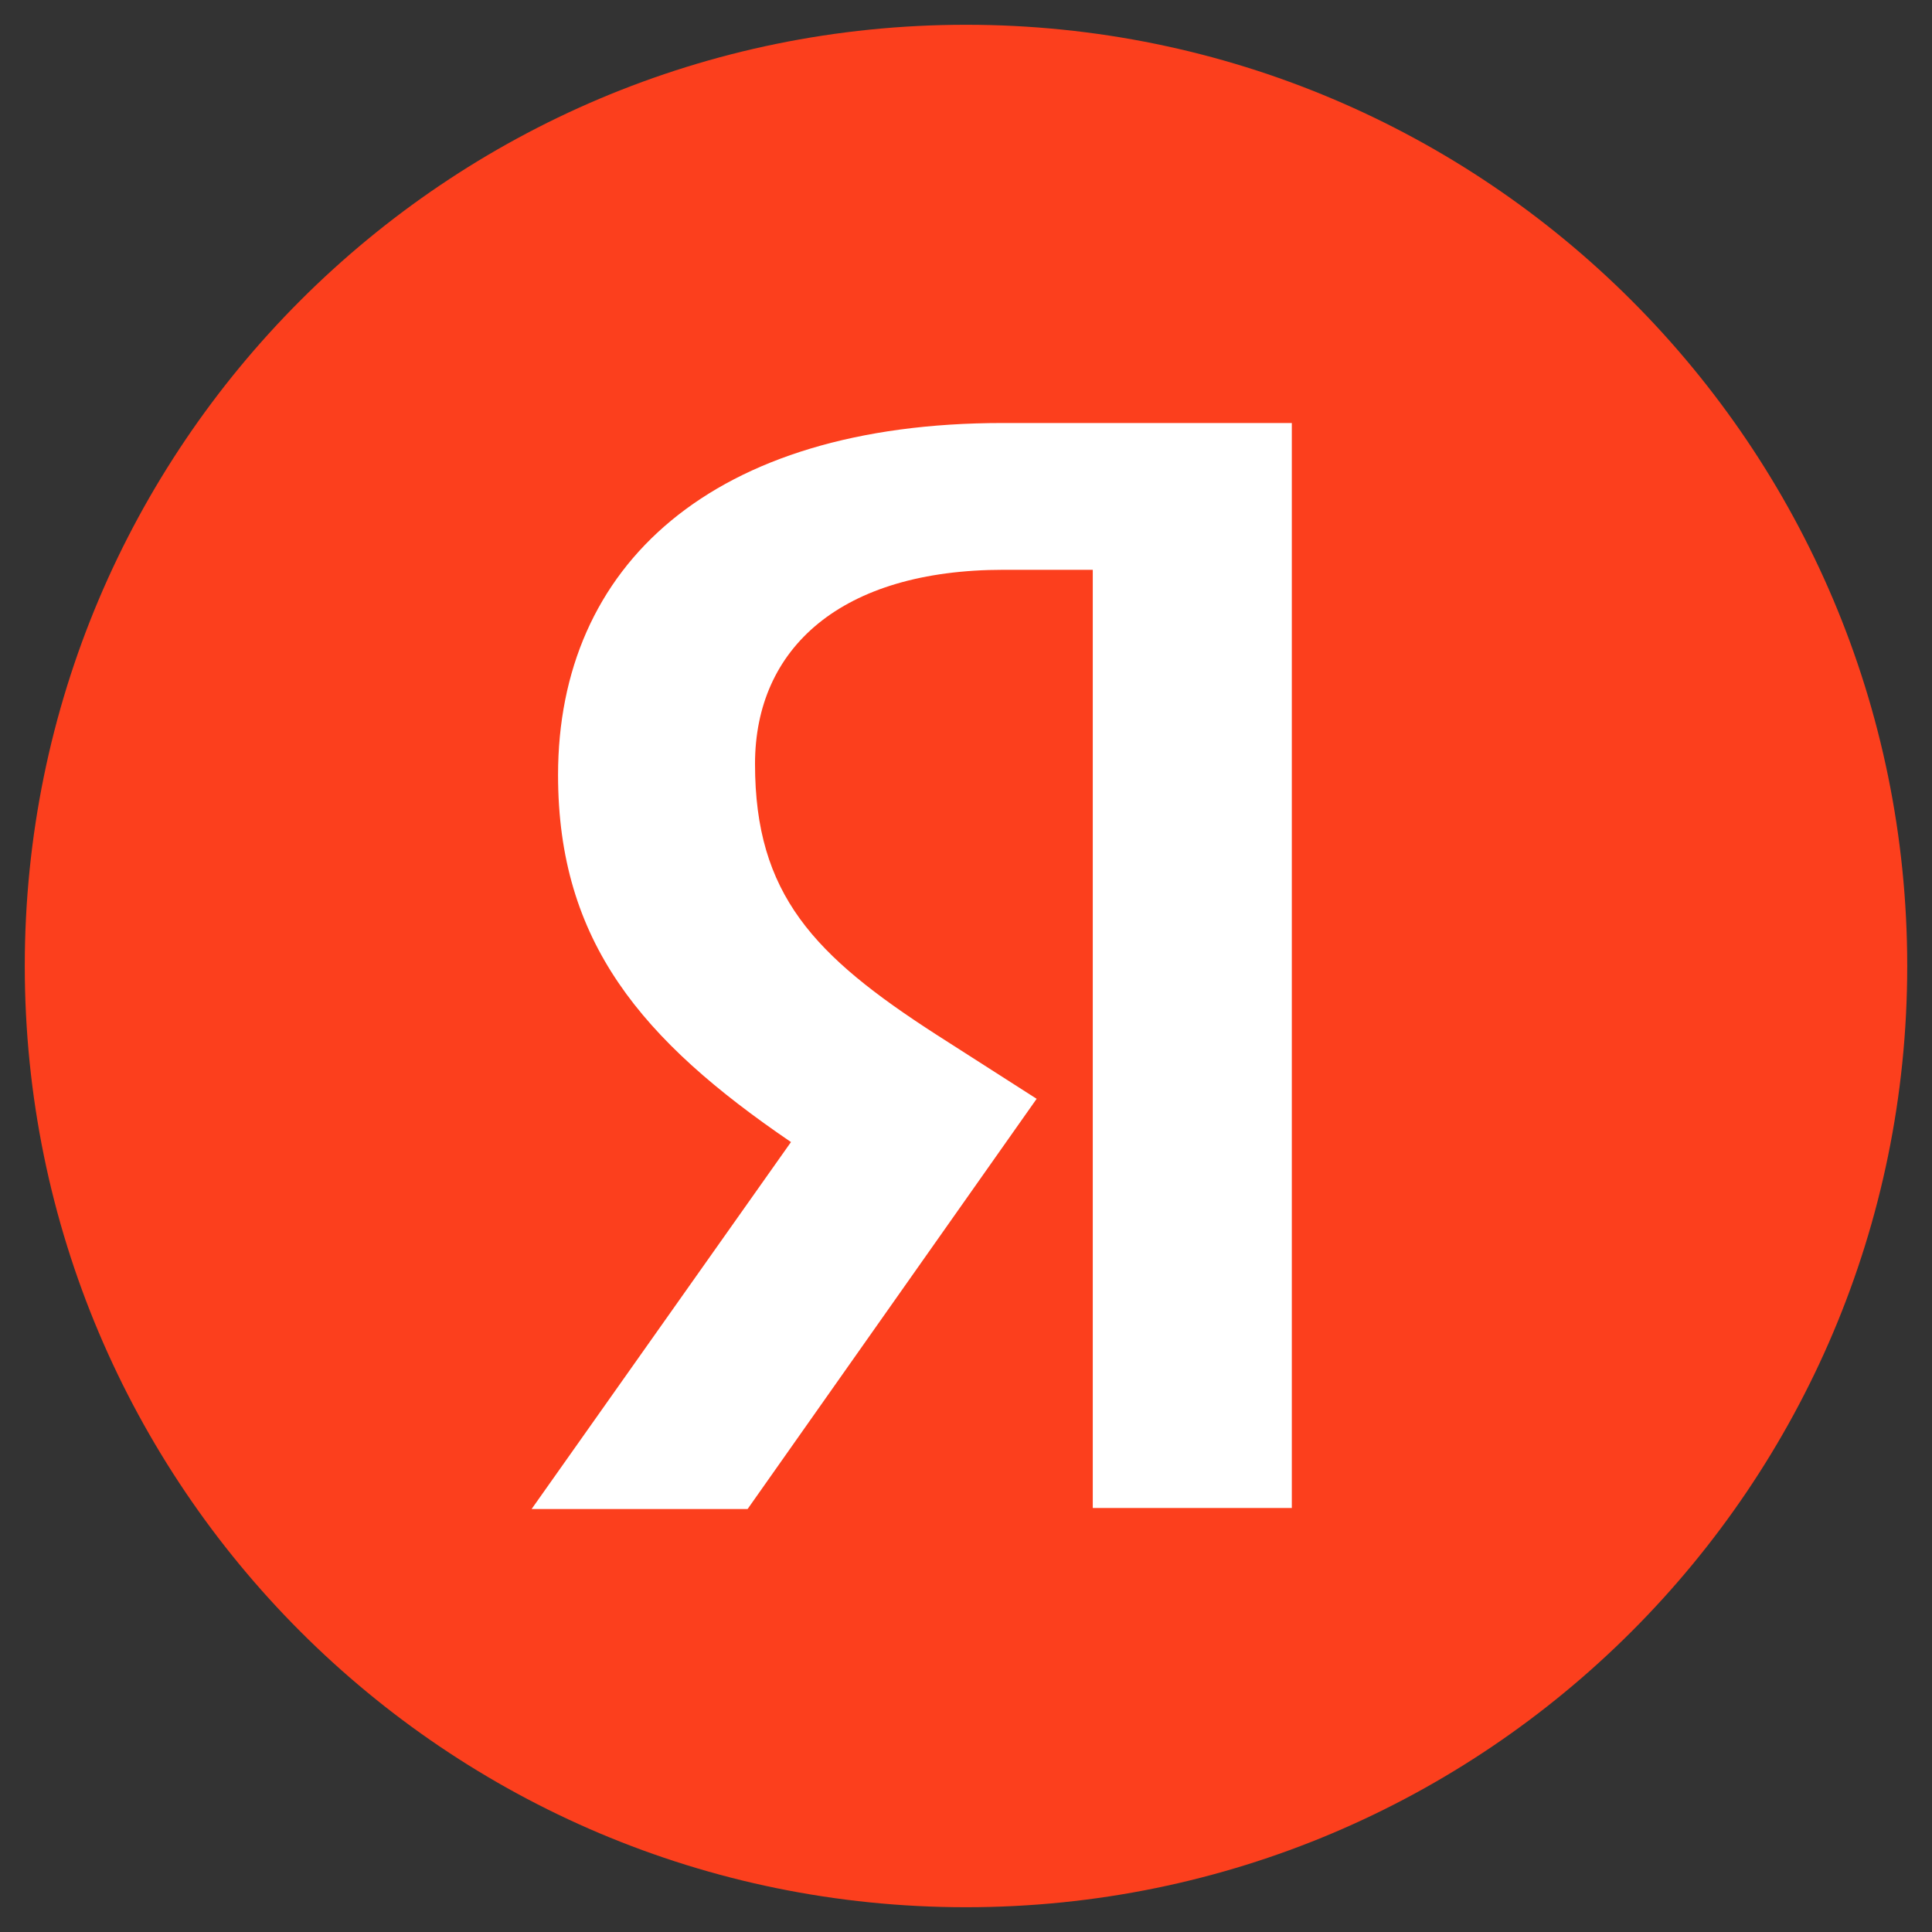
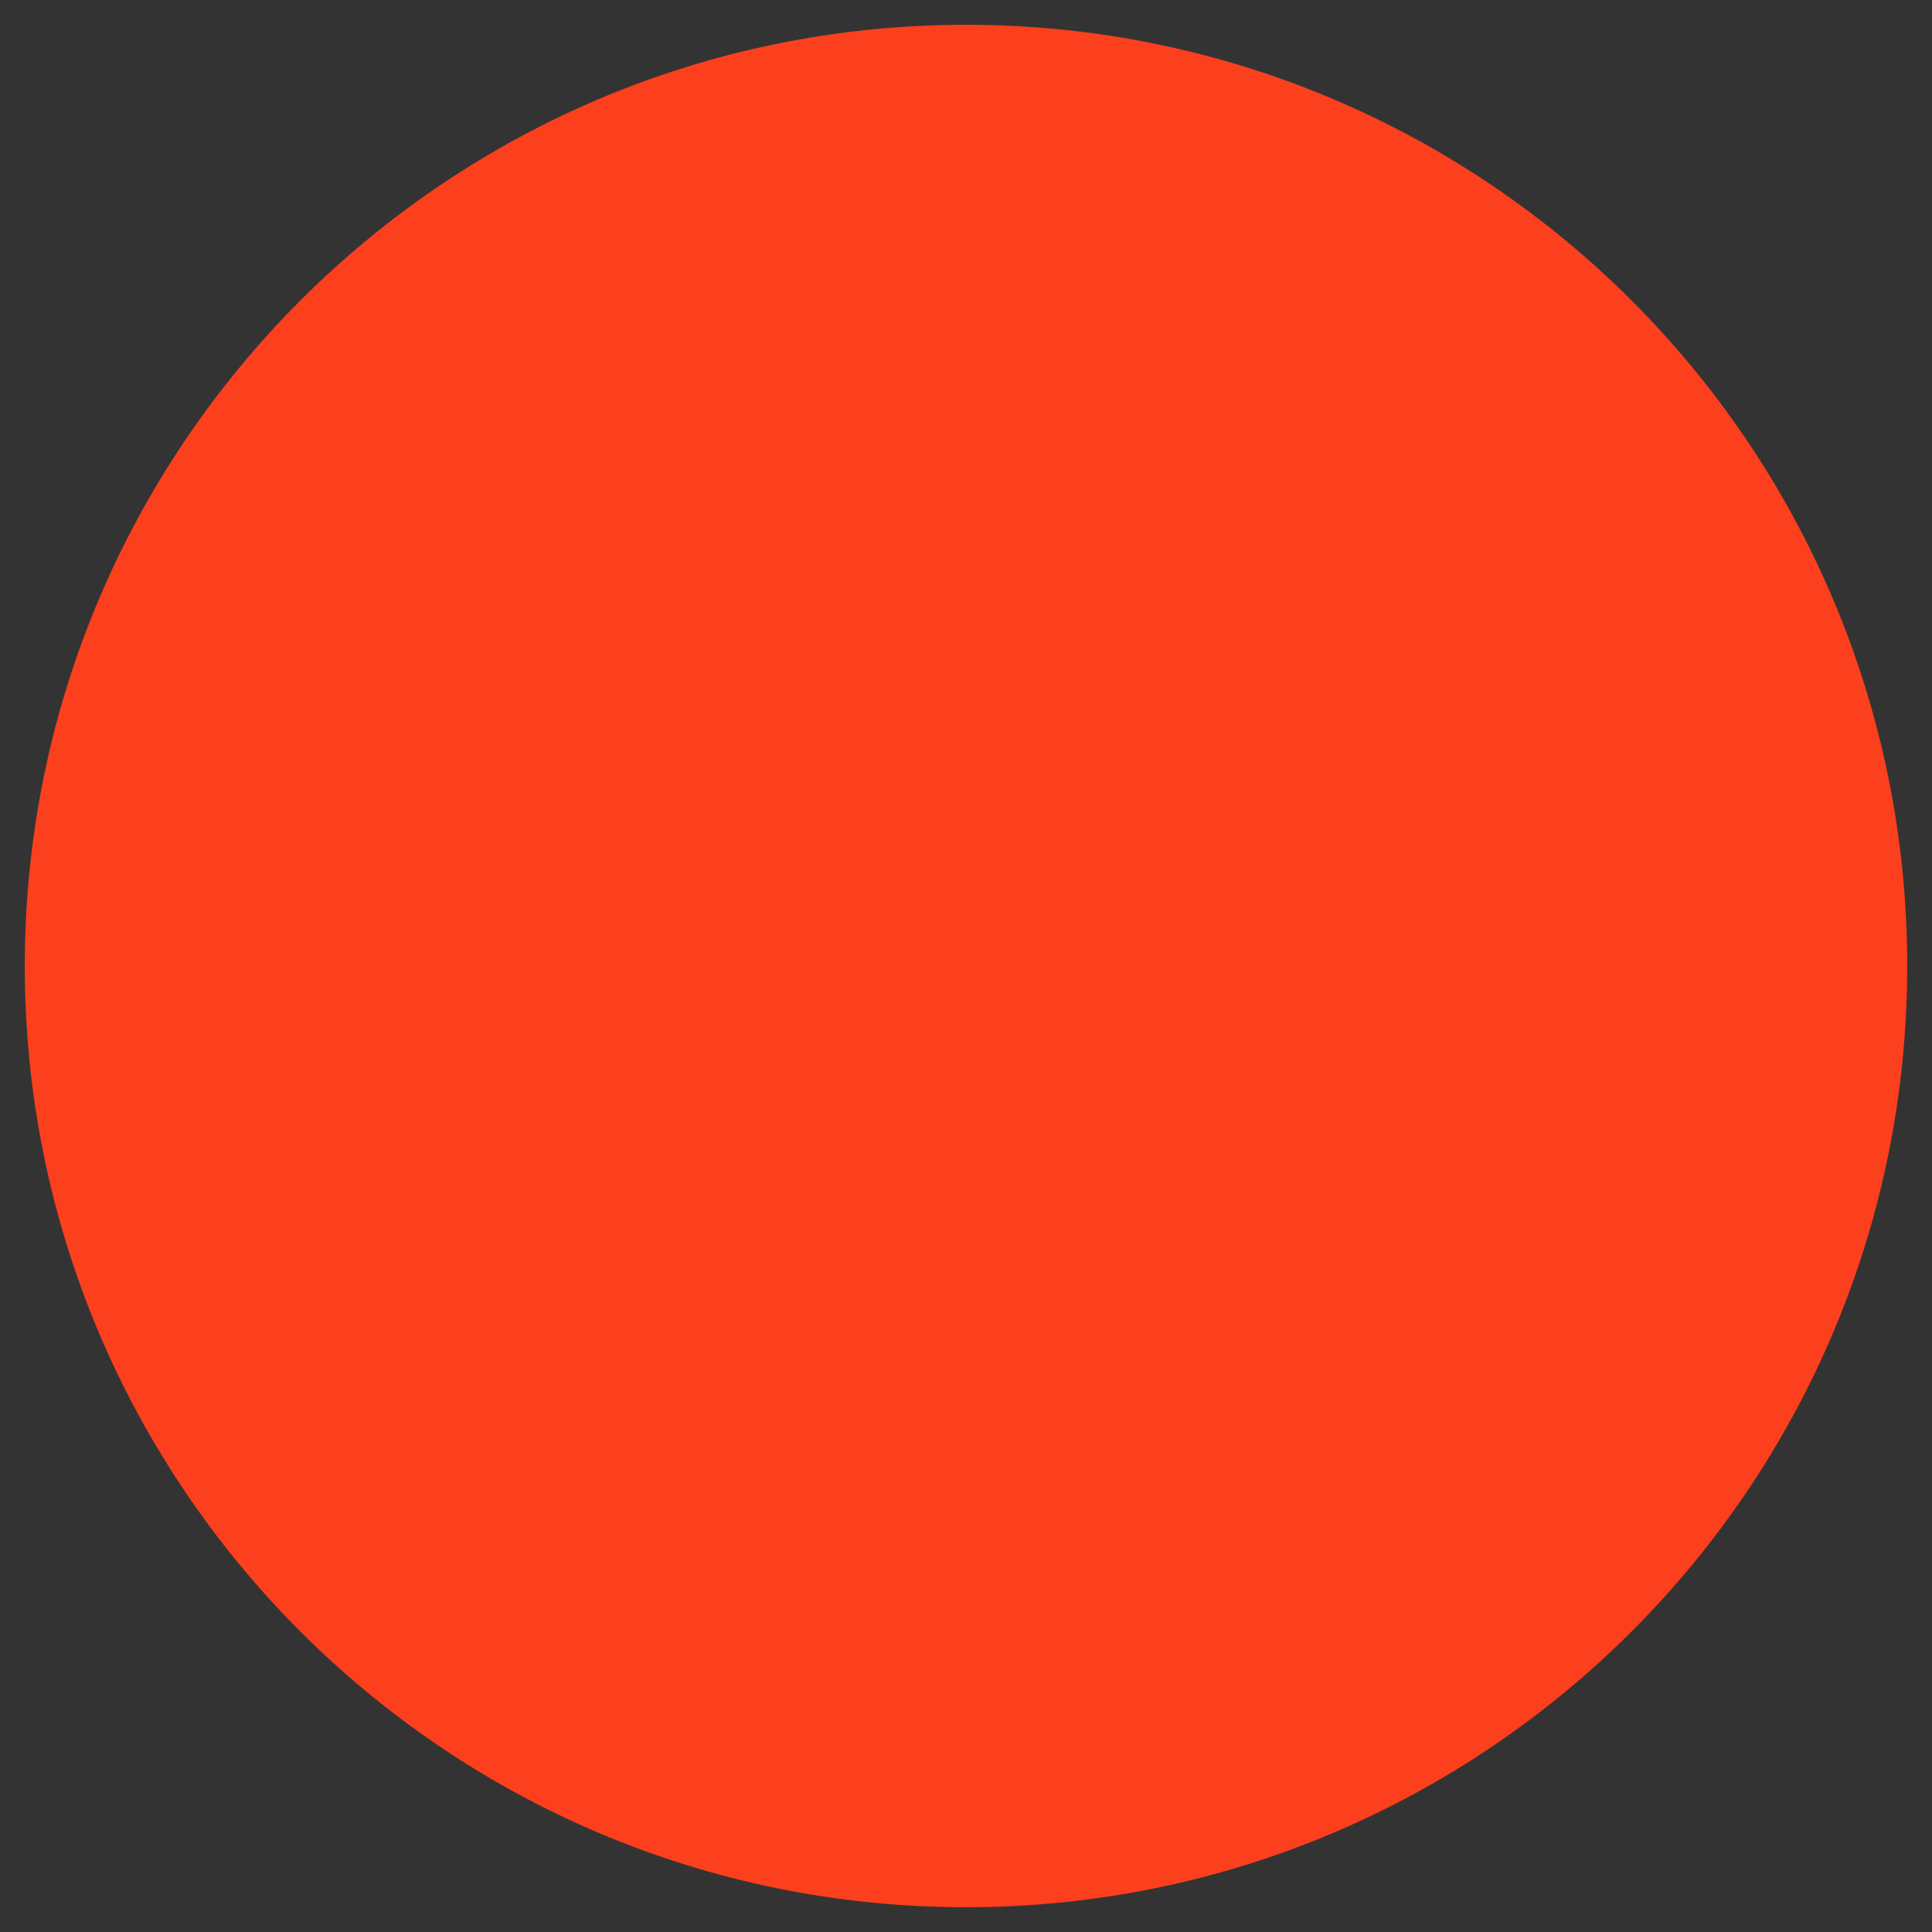
<svg xmlns="http://www.w3.org/2000/svg" width="39" height="39" viewBox="0 0 39 39" fill="none">
  <rect x="0" y="0" width="39" height="39" fill="#333333" stroke="none" />
  <path d="M0.5 19.5C0.5 9.006 9.004 0.5 19.5 0.5C29.992 0.5 38.5 9.006 38.5 19.5C38.5 29.994 29.992 38.5 19.5 38.5C9.004 38.5 0.5 29.994 0.5 19.5Z" fill="#FC3F1D" />
-   <path d="M22.059 11.502H20.263C16.972 11.502 15.241 13.086 15.241 15.421C15.241 18.06 16.438 19.296 18.895 20.881L20.926 22.181L15.091 30.462H10.731L15.967 23.054C12.956 21.003 11.265 19.012 11.265 15.644C11.265 11.421 14.364 8.539 20.242 8.539H26.077V30.441H22.059V11.502Z" fill="white" />
</svg>